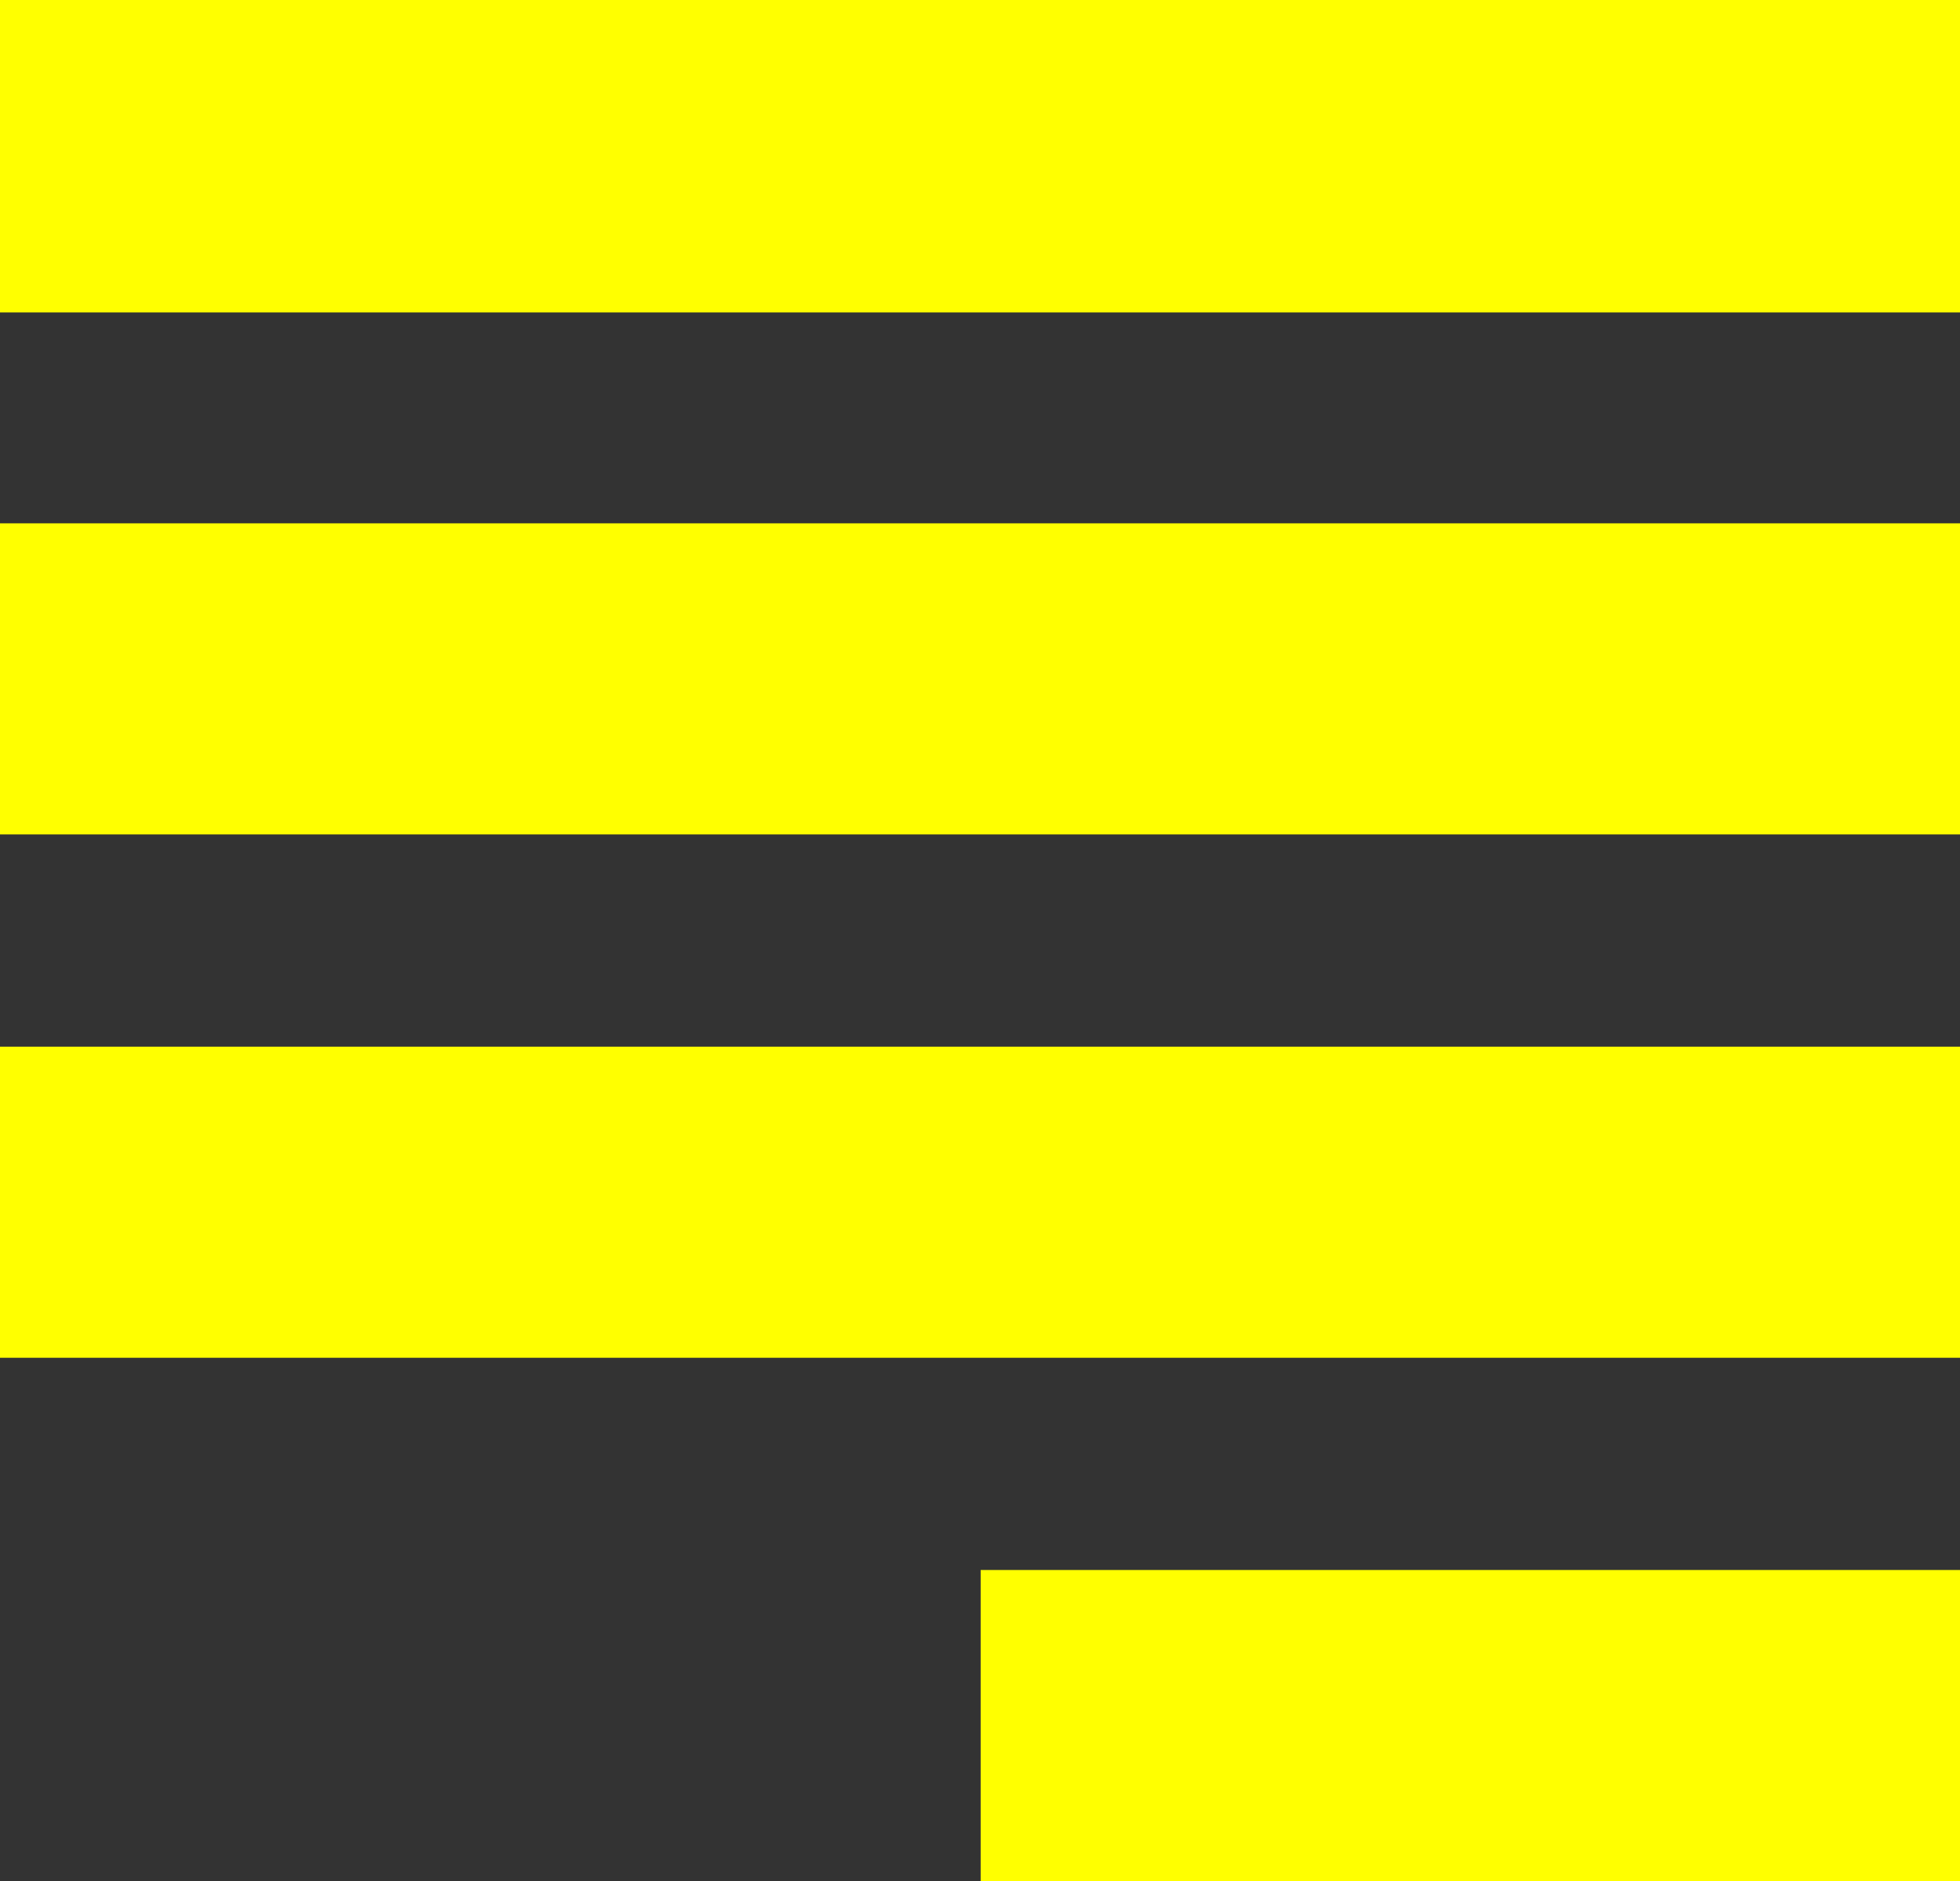
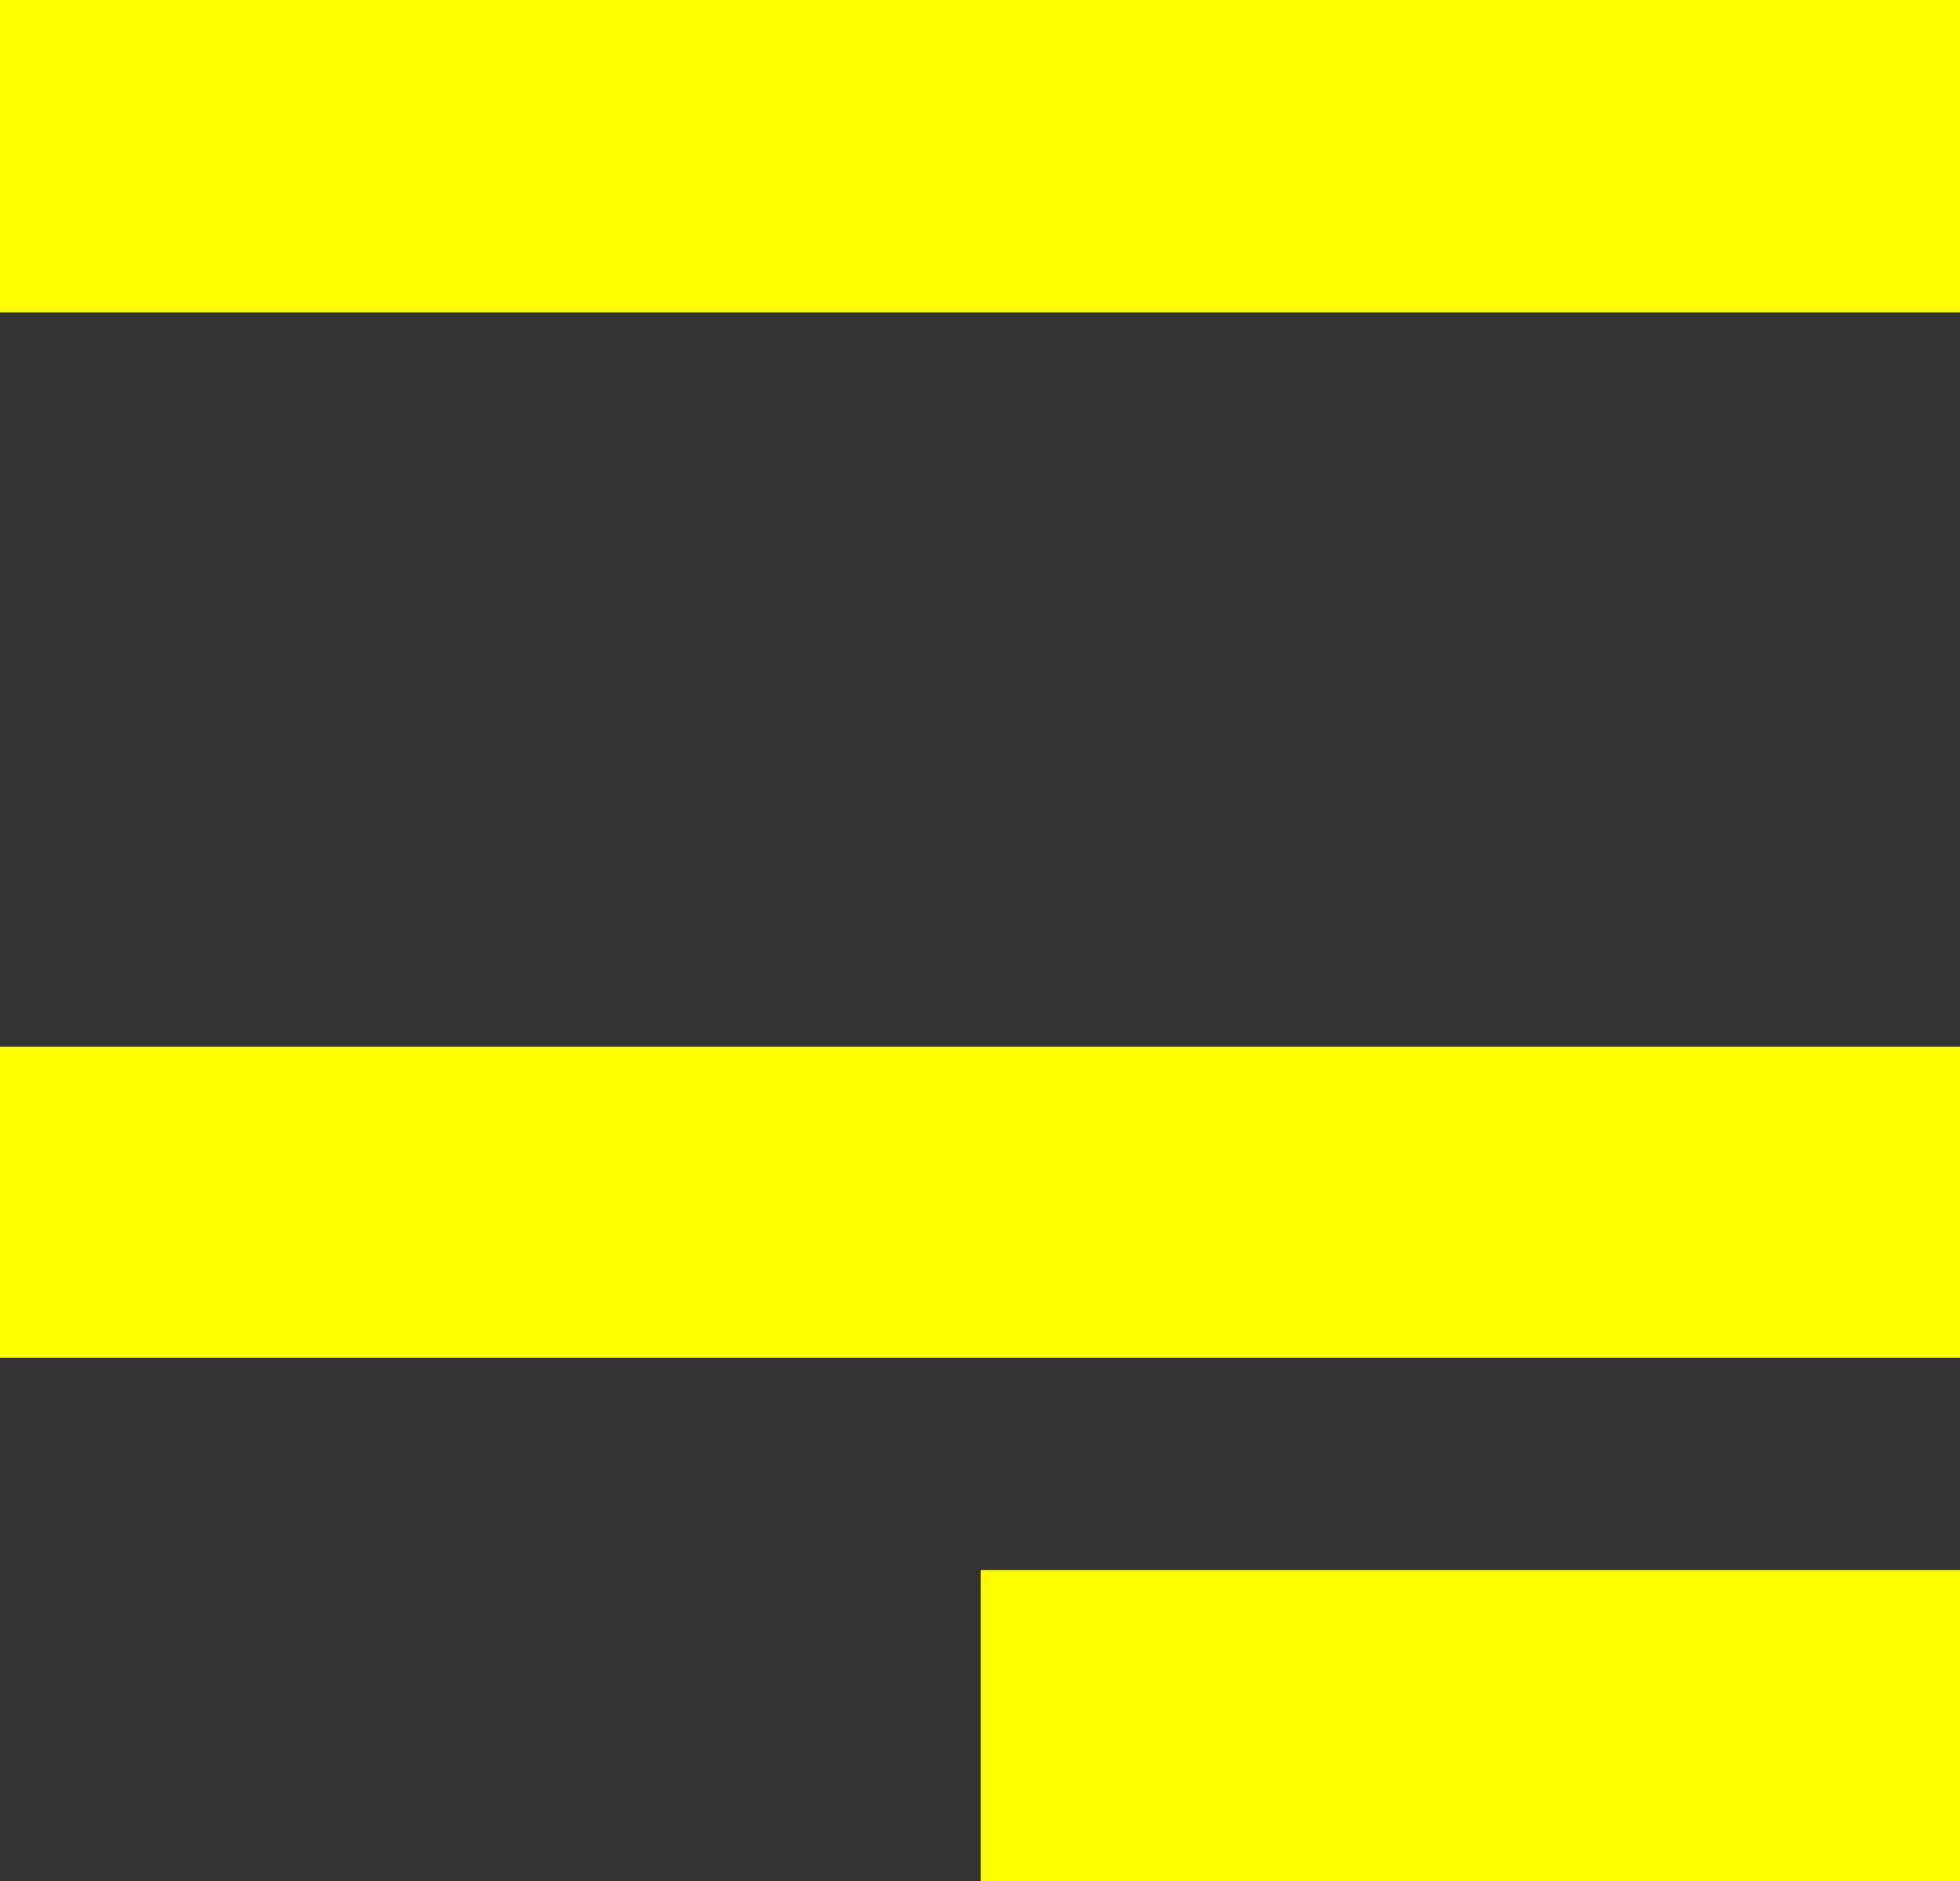
<svg xmlns="http://www.w3.org/2000/svg" id="Warstwa_2" data-name="Warstwa 2" viewBox="0 0 14.87 14.27">
  <rect x="0" y="0" width="14.87" height="14.27" fill="#333333" stroke="none" />
  <defs>
    <style>
      .cls-1 {
        fill: yellow;
        fill-rule: evenodd;
      }
    </style>
  </defs>
  <g id="Warstwa_1-2" data-name="Warstwa 1">
    <g>
      <polygon class="cls-1" points="14.87 14.27 7.44 14.27 7.44 11.91 14.87 11.91 14.87 14.27 14.87 14.27" />
      <polygon class="cls-1" points="14.87 10.3 0 10.3 0 7.94 14.87 7.94 14.87 10.3 14.87 10.3" />
-       <polygon class="cls-1" points="14.87 6.33 0 6.33 0 3.97 14.87 3.97 14.87 6.33 14.87 6.33" />
      <polygon class="cls-1" points="14.87 2.37 0 2.37 0 0 14.87 0 14.87 2.37 14.87 2.37" />
    </g>
  </g>
</svg>